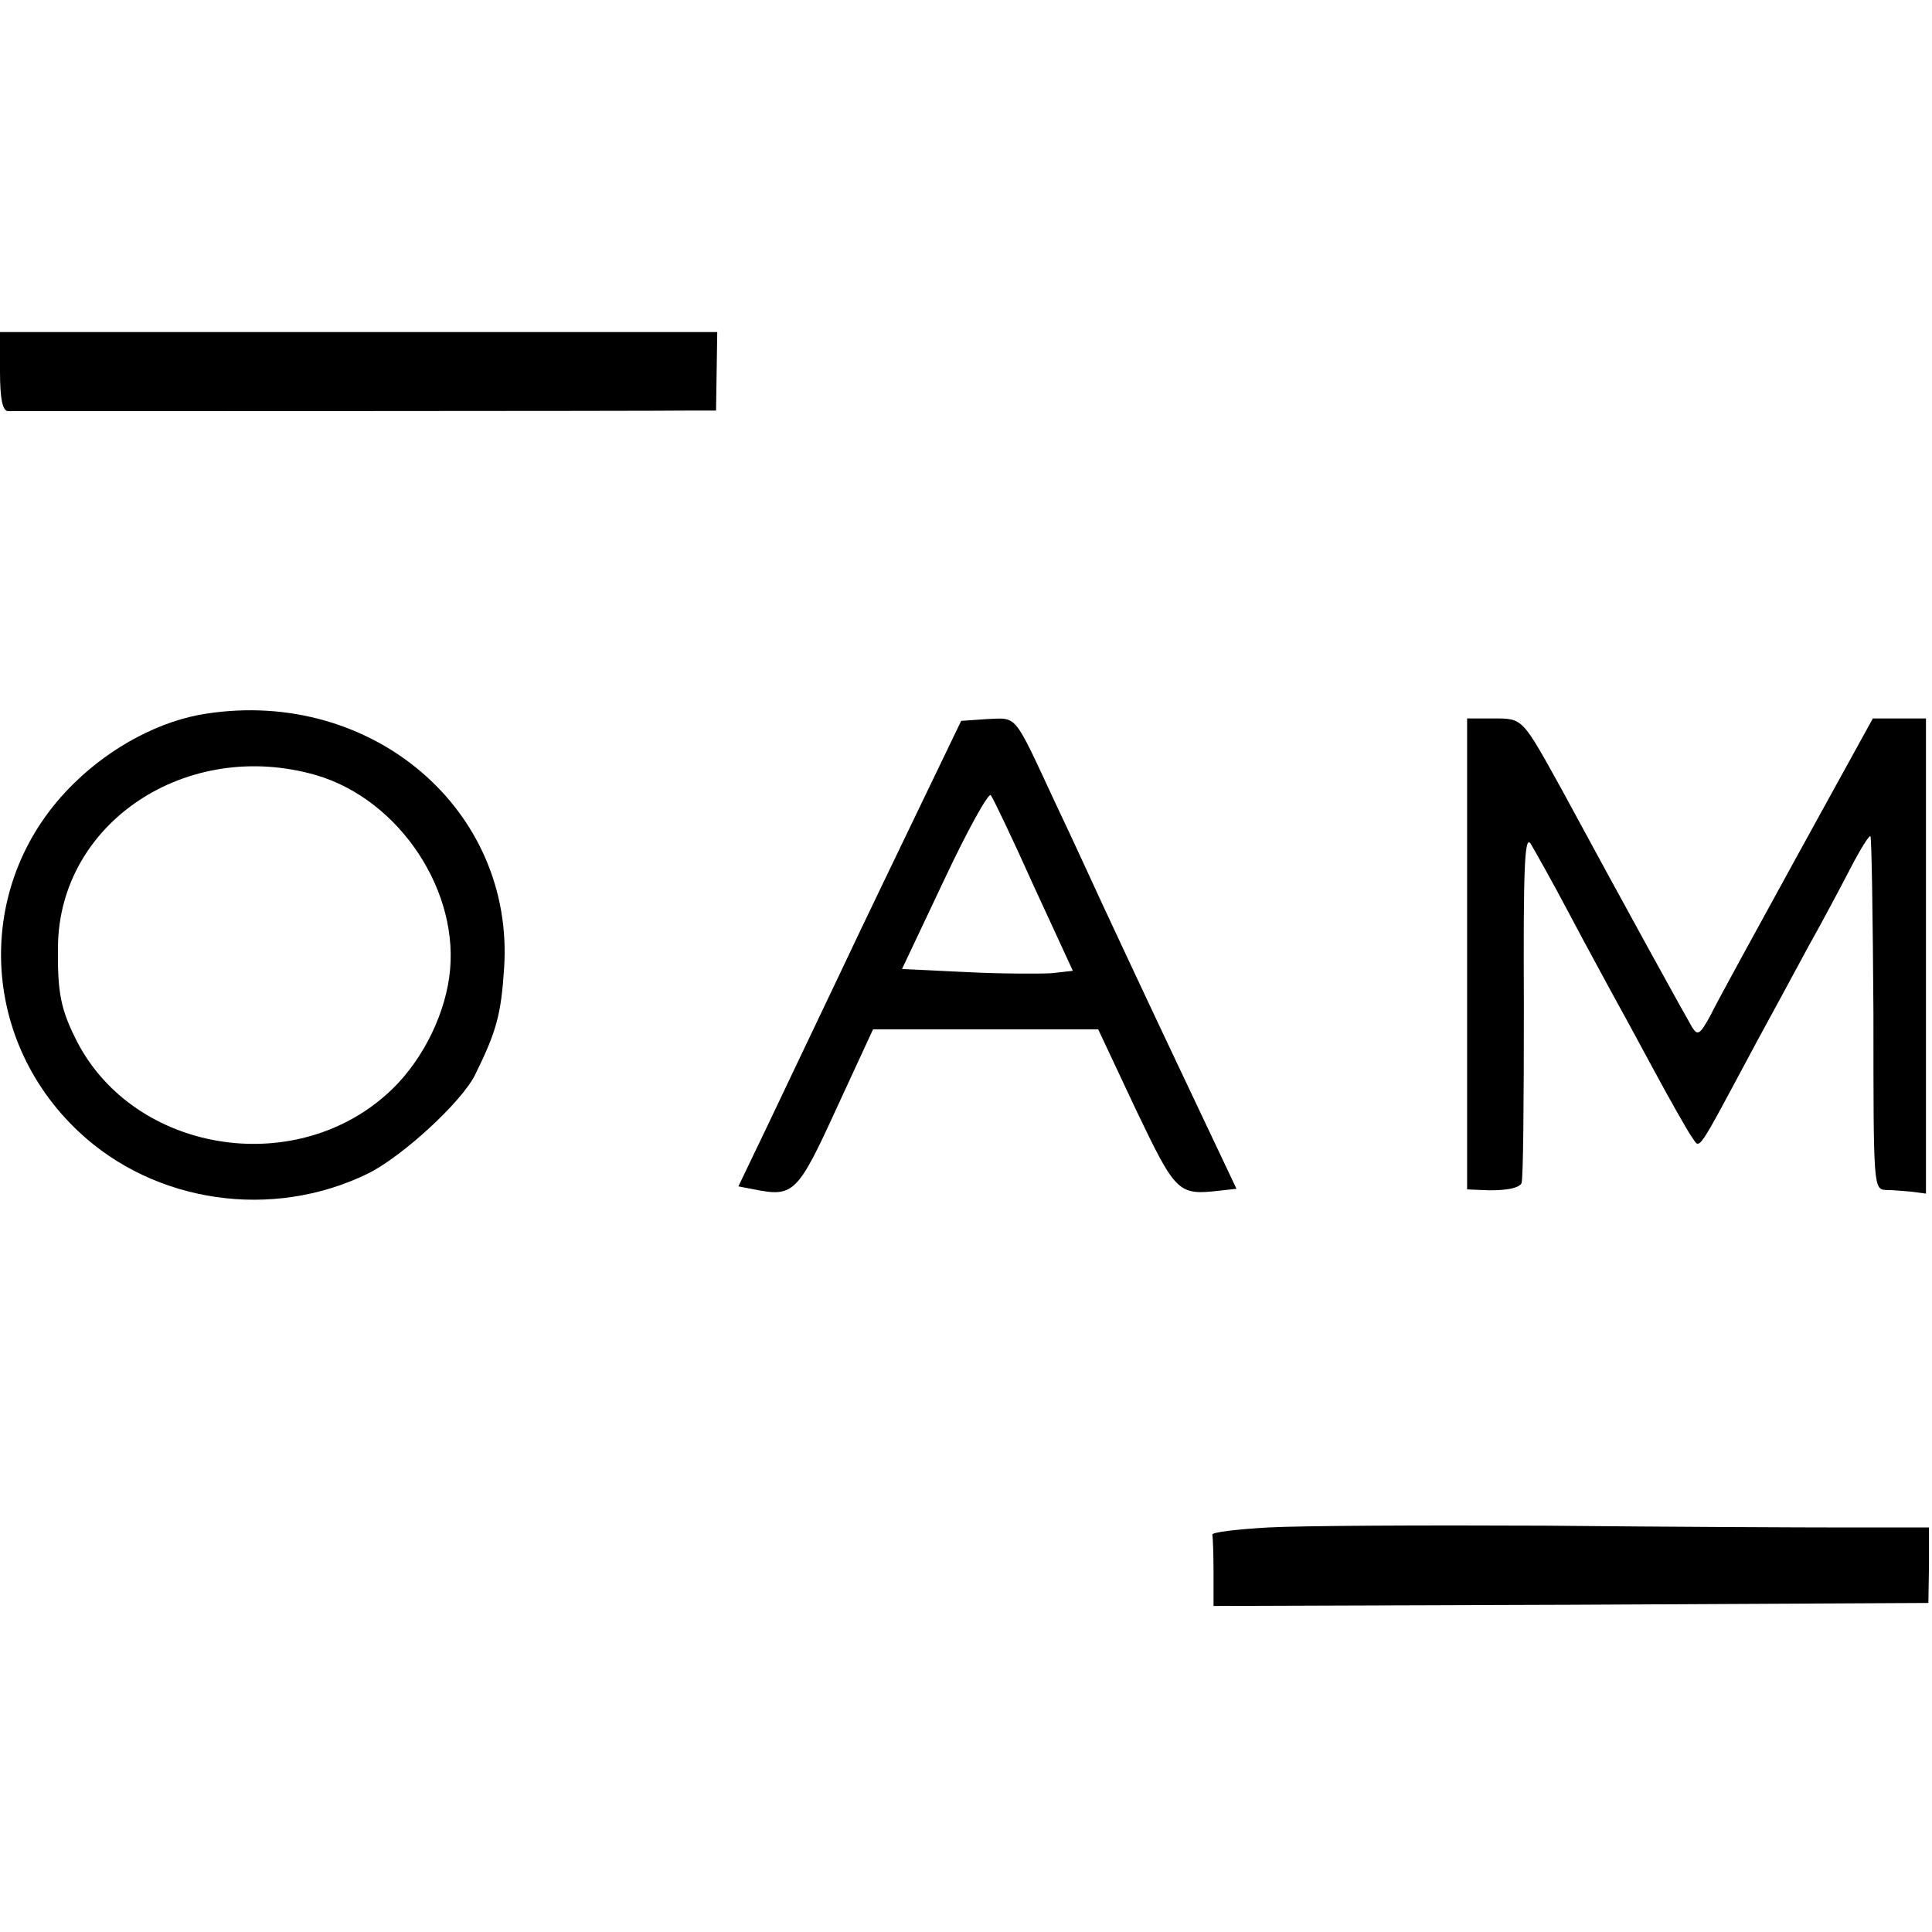
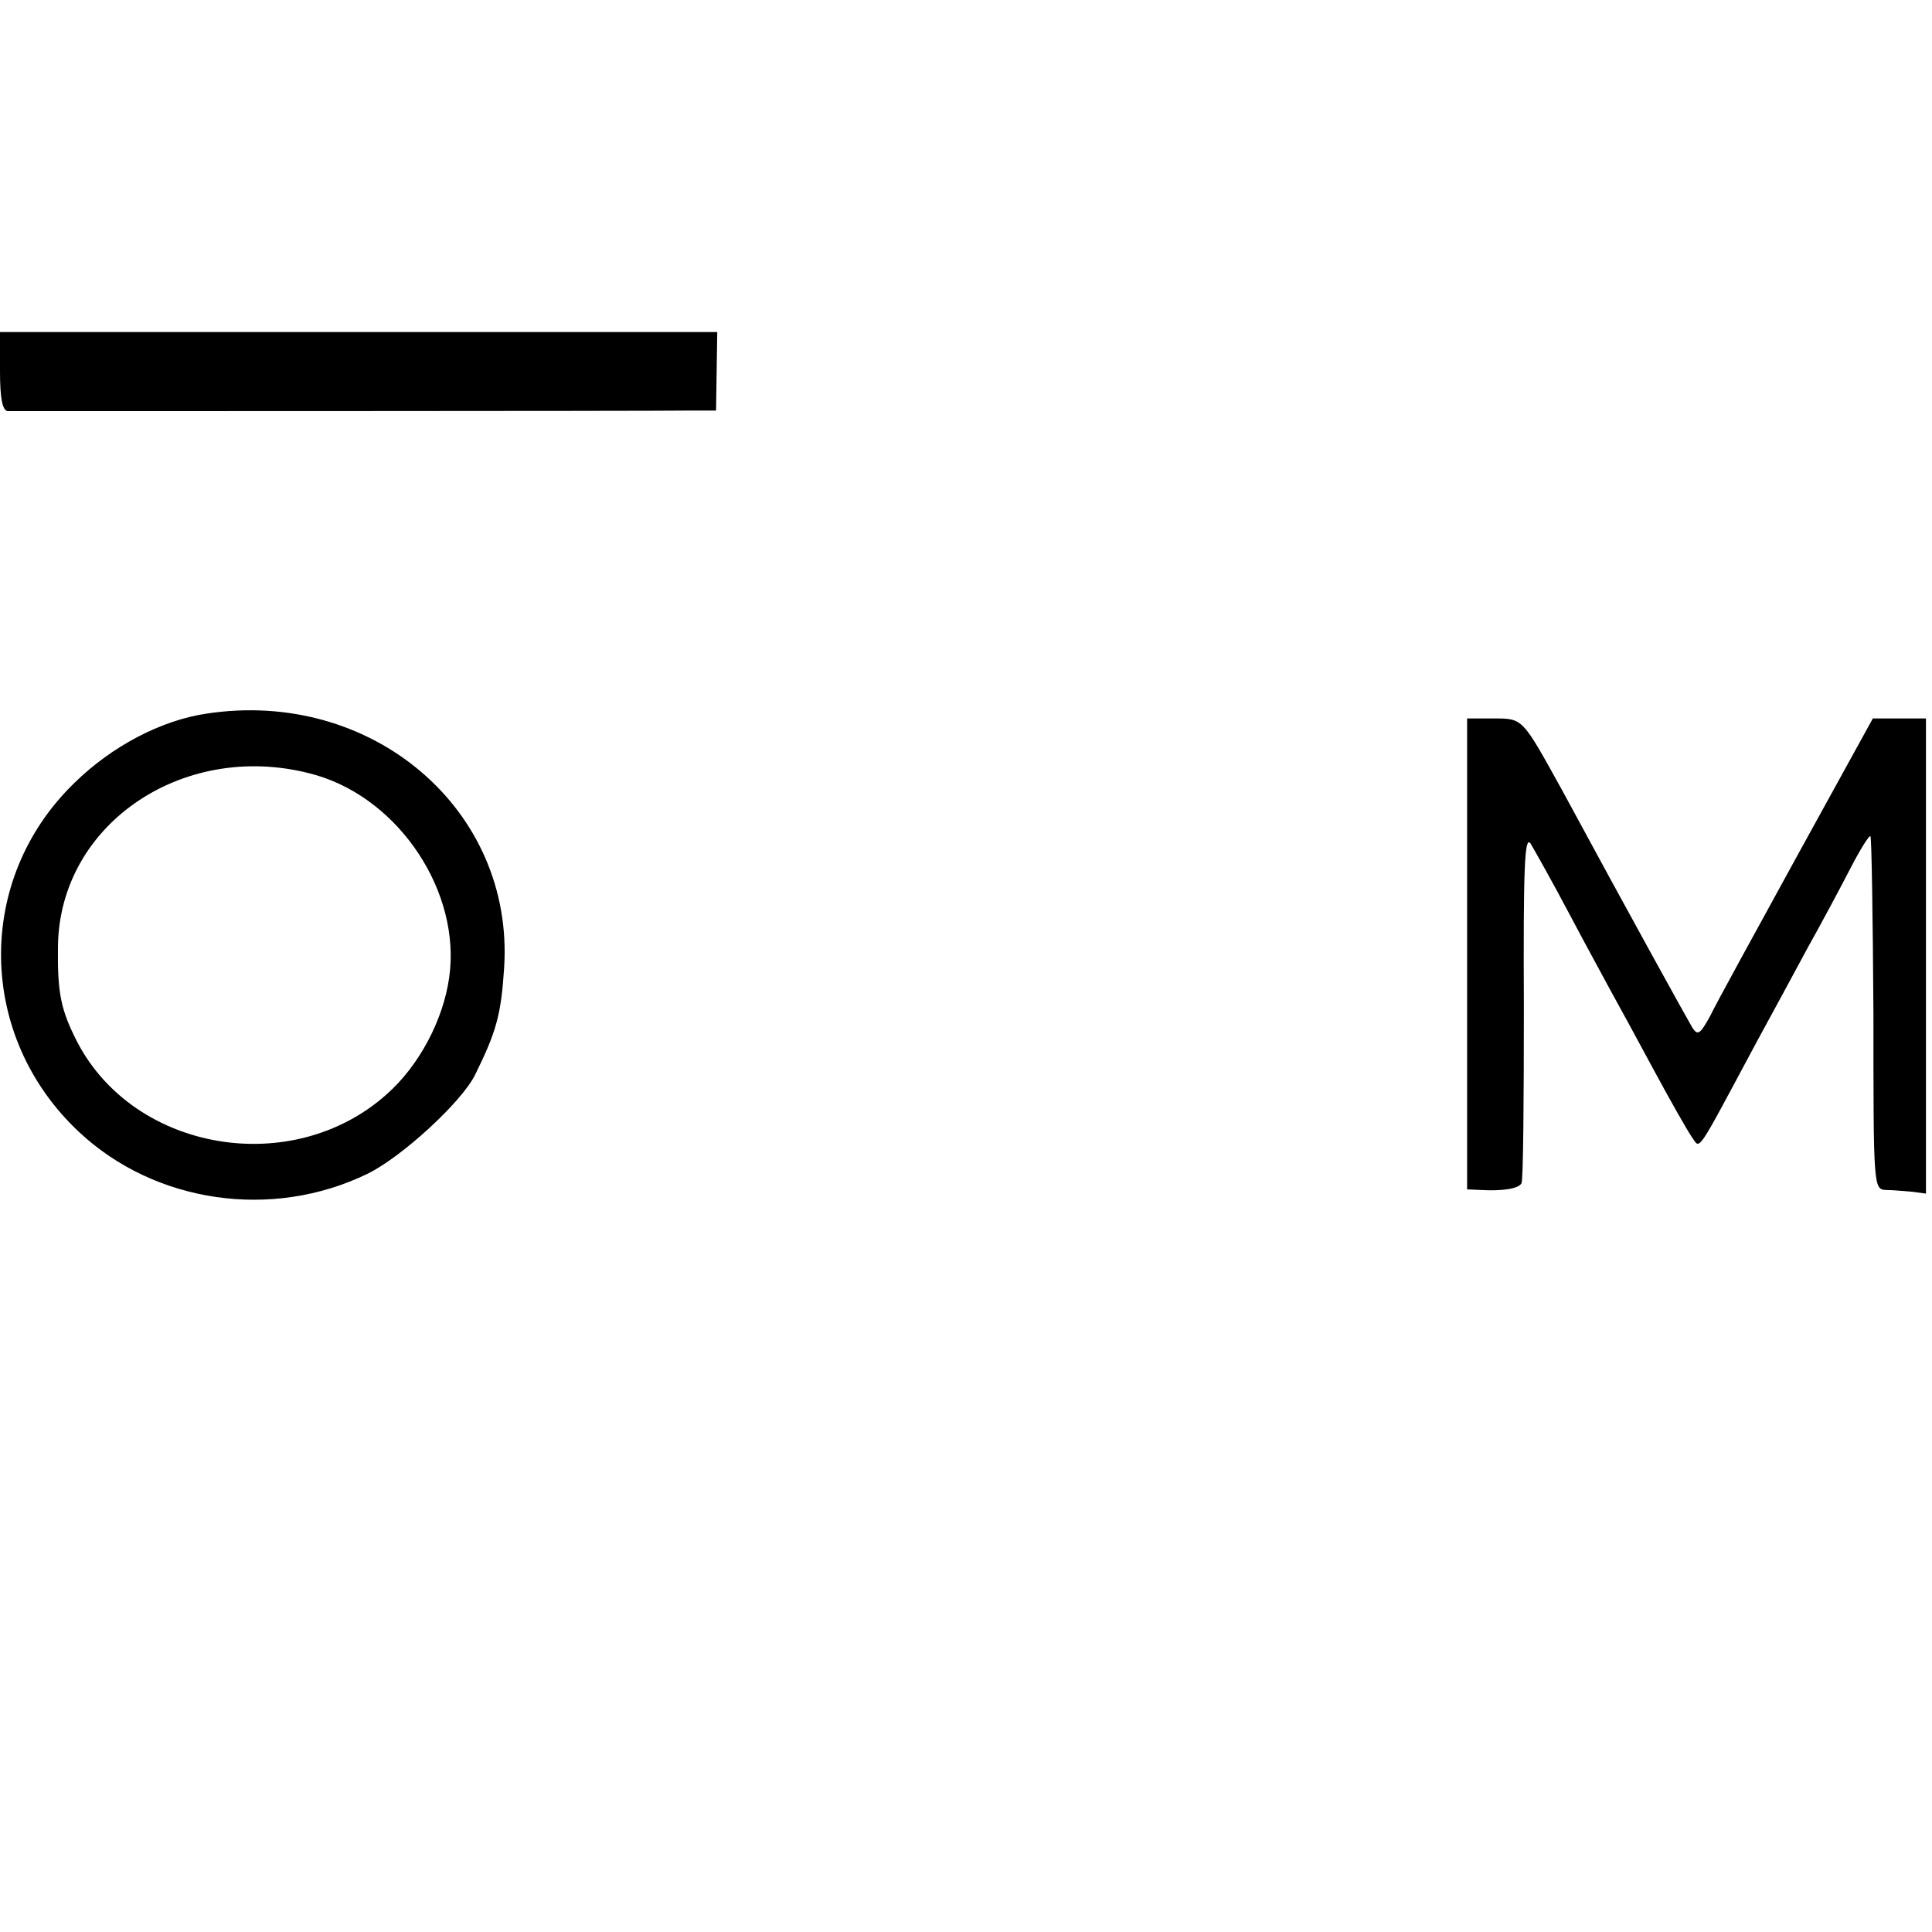
<svg xmlns="http://www.w3.org/2000/svg" version="1.0" width="320pt" height="320pt" viewBox="0 0 320 320" preserveAspectRatio="xMidYMid meet">
  <g transform="translate(0,320) scale(0.1,-0.1)" fill="#000000" stroke="none">
    <path d="M0 2585 c0 -45 4 -65 13 -66 15 0 1077 0 1133 1 l40 0 1 65 1 65 -594 0 -594 0 0 -65z" />
    <path d="M342 2018 c-75 -11 -157 -54 -219 -115 -165 -160 -161 -420 8 -578 126 -118 320 -146 478 -69 57 28 156 119 178 164 35 71 43 99 48 177 17 262 -219 463 -493 421z m182 -102 c139 -41 240 -195 220 -335 -10 -71 -50 -146 -103 -193 -156 -140 -418 -96 -513 86 -27 53 -33 80 -32 158 2 206 214 346 428 284z" />
-     <path d="M1527 1871 c-36 -75 -98 -203 -137 -286 -39 -82 -93 -195 -119 -250 l-48 -100 26 -5 c65 -13 72 -7 136 133 l61 132 187 0 186 0 62 -132 c67 -140 70 -143 140 -135 l27 3 -98 207 c-54 114 -109 232 -123 262 -14 30 -49 107 -79 170 -70 150 -62 141 -113 139 l-43 -3 -65 -135z m185 -138 l65 -141 -36 -4 c-20 -1 -84 -1 -142 2 l-105 5 70 148 c38 81 73 144 77 140 4 -5 36 -72 71 -150z" />
    <path d="M2430 1620 l0 -390 23 -1 c35 -2 62 2 67 11 3 4 4 137 4 294 -1 225 1 283 11 269 6 -10 36 -63 65 -118 29 -55 61 -113 70 -130 9 -16 40 -73 68 -125 28 -52 57 -103 64 -113 15 -20 4 -36 108 158 24 44 62 114 84 155 23 41 55 101 71 132 16 31 31 55 33 53 2 -2 4 -134 5 -294 0 -288 0 -291 21 -292 12 0 31 -2 44 -3 l22 -3 0 394 0 393 -44 0 -44 0 -125 -227 c-69 -126 -134 -244 -144 -265 -17 -31 -21 -34 -30 -20 -9 15 -109 196 -215 392 -67 121 -65 120 -114 120 l-44 0 0 -390z" />
-     <path d="M2100 670 c-52 -3 -94 -8 -92 -12 1 -5 2 -33 2 -63 l0 -55 592 2 592 3 1 63 0 62 -135 0 c-74 0 -299 1 -500 3 -201 1 -408 0 -460 -3z" />
  </g>
</svg>